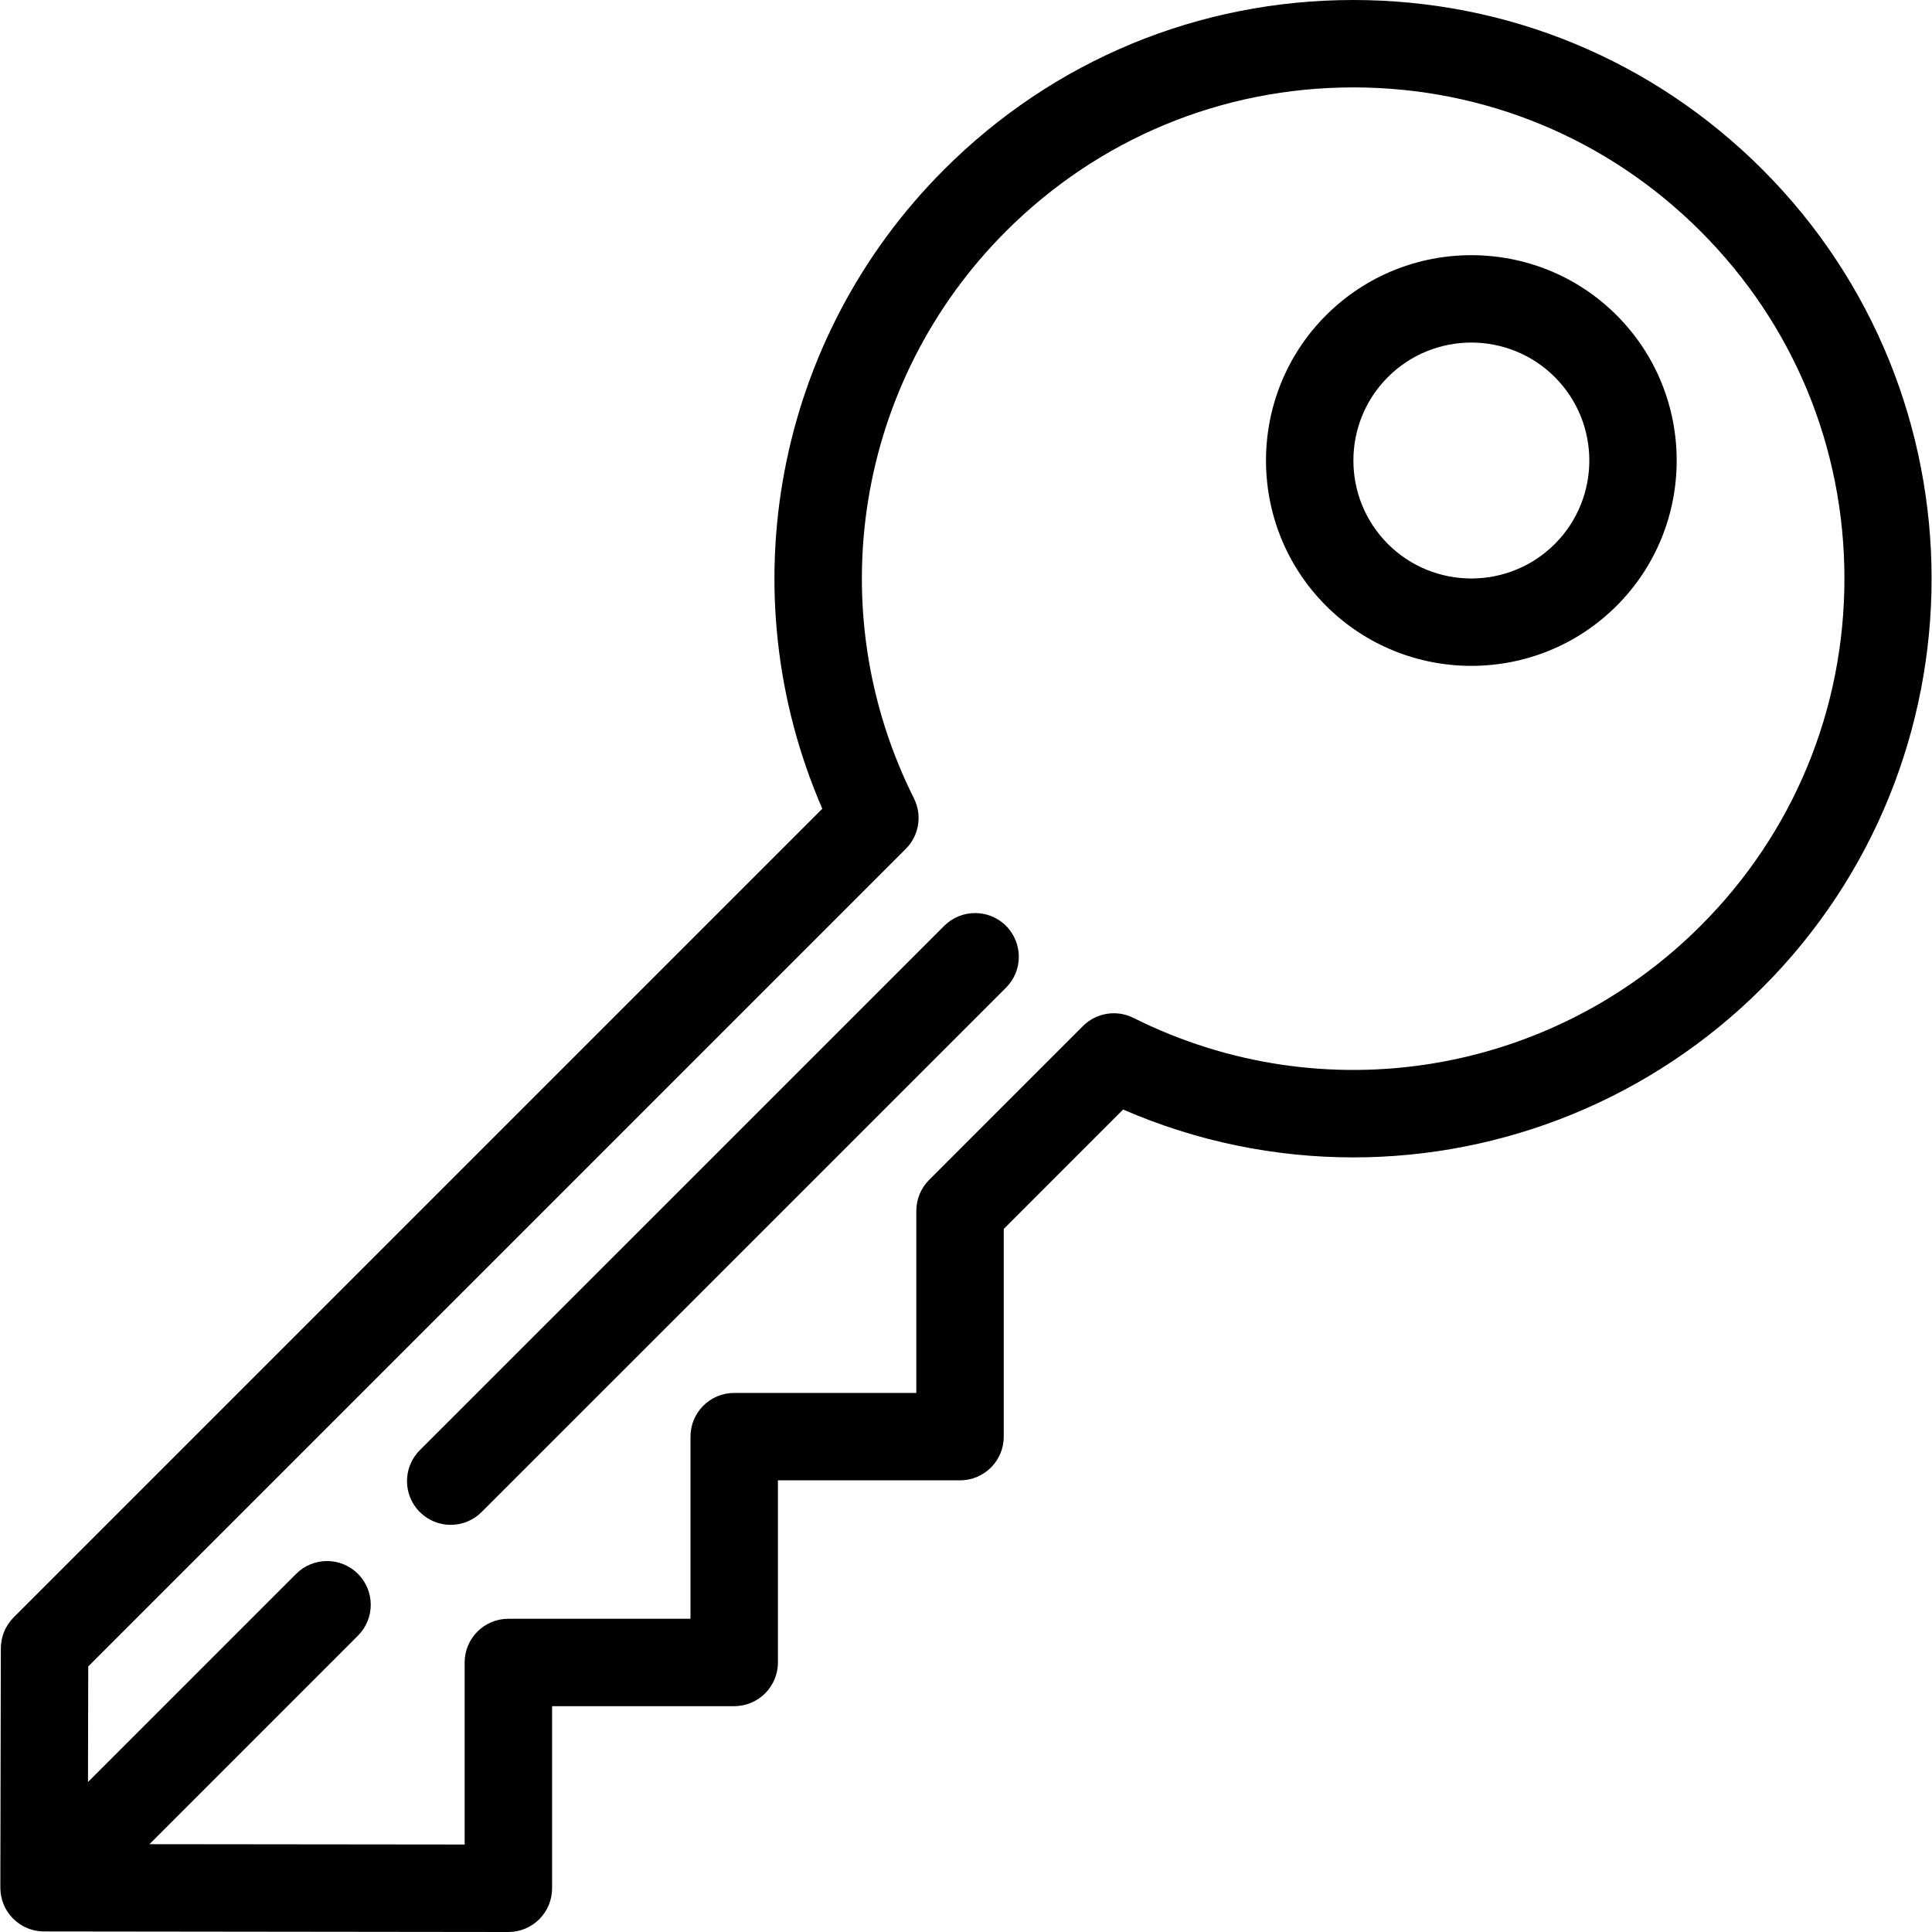
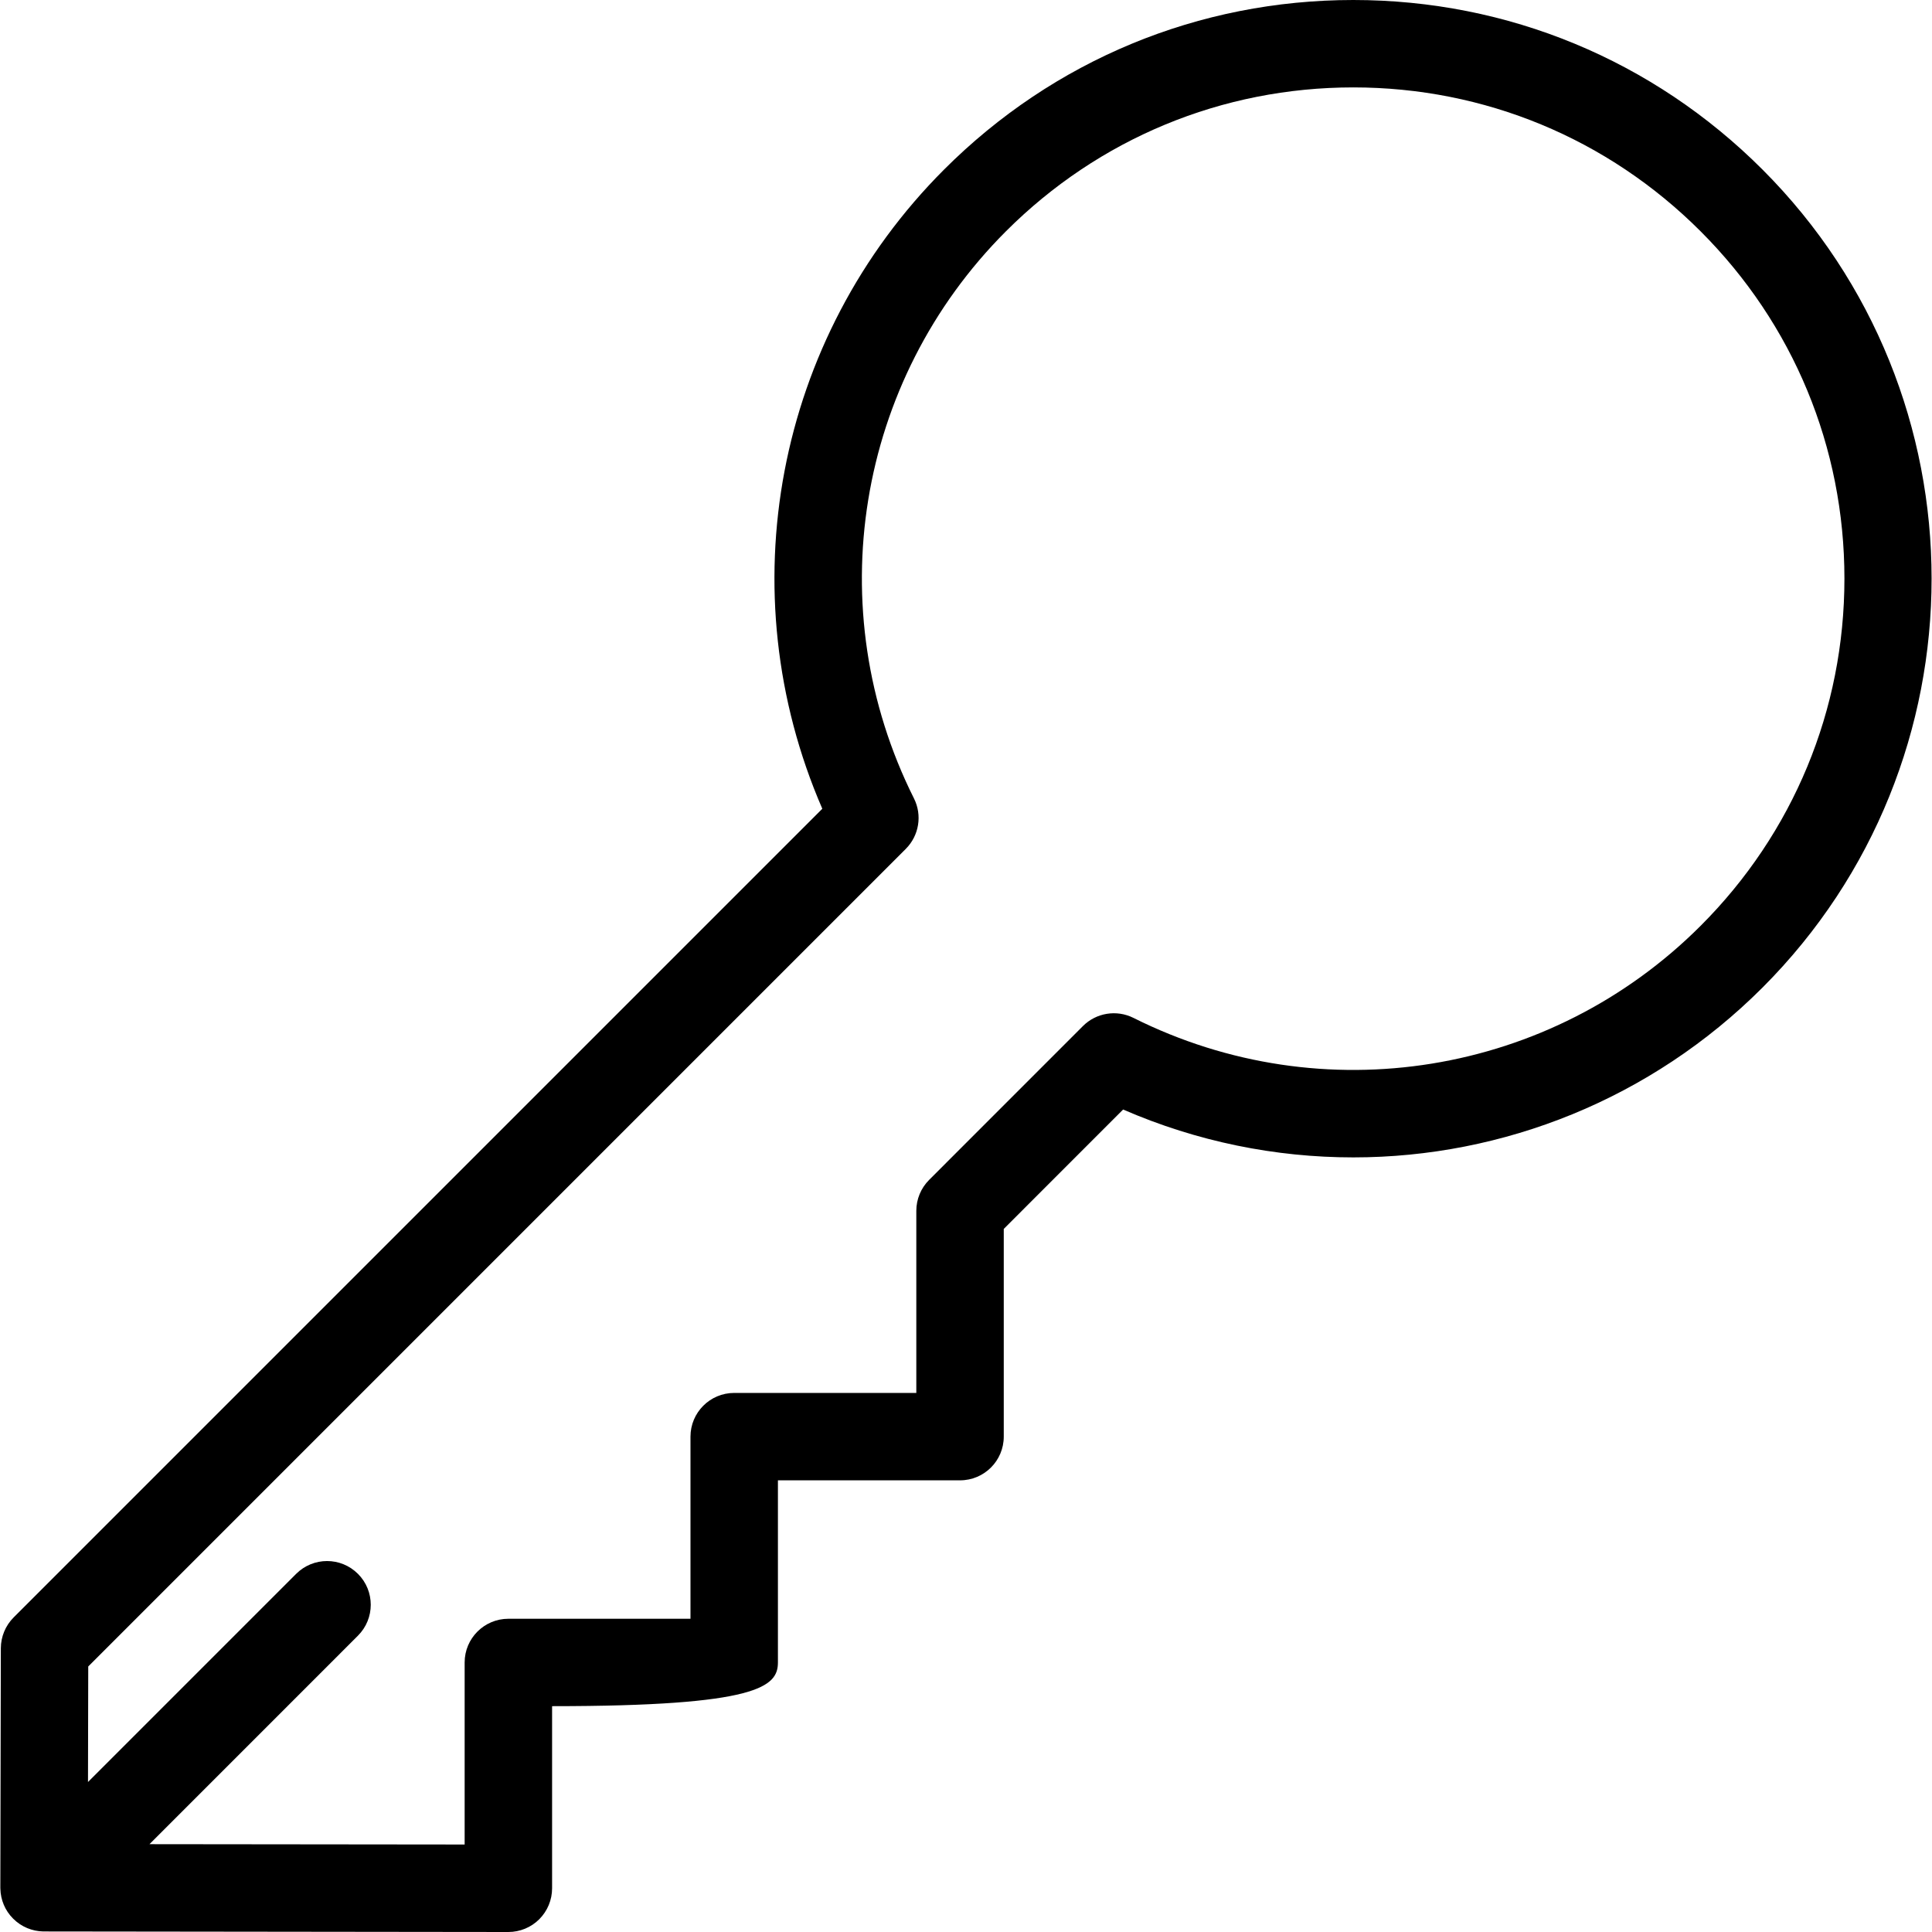
<svg xmlns="http://www.w3.org/2000/svg" width="46" height="46" viewBox="0 0 46 46" fill="none">
-   <path d="M22.481 22.044L9.995 34.529C9.589 34.936 9.589 35.595 9.995 36.001C10.199 36.204 10.465 36.306 10.731 36.306C10.998 36.306 11.264 36.204 11.467 36.001L23.953 23.516C24.359 23.11 24.359 22.451 23.953 22.044C23.546 21.638 22.887 21.638 22.481 22.044Z" fill="black" />
-   <path d="M41.962 4.035C39.36 1.433 35.901 0 32.221 0C28.541 0 25.082 1.433 22.48 4.035C18.457 8.058 17.335 14.088 19.579 19.256L0.325 38.51C0.13 38.705 0.021 38.969 0.02 39.244L0.008 44.944C0.008 44.954 0.008 44.964 0.009 44.974C0.009 44.974 0.009 44.975 0.009 44.975C0.009 44.975 0.009 44.975 0.009 44.975C0.016 45.232 0.117 45.487 0.313 45.682C0.512 45.881 0.77 45.982 1.03 45.987C1.03 45.987 1.03 45.987 1.03 45.987C1.031 45.987 1.031 45.987 1.032 45.987C1.036 45.985 1.043 45.987 1.048 45.987L12.103 46C12.103 46 12.104 46 12.104 46C12.38 46 12.645 45.891 12.84 45.696C13.035 45.5 13.145 45.236 13.145 44.959V40.623H17.481C18.056 40.623 18.522 40.157 18.522 39.582L18.522 35.246H22.858C23.433 35.246 23.899 34.78 23.899 34.206V29.26L26.741 26.417C28.505 27.184 30.369 27.557 32.221 27.557C35.791 27.557 39.312 26.166 41.962 23.516C47.333 18.145 47.333 9.406 41.962 4.035ZM40.49 22.044C36.922 25.612 31.495 26.493 26.986 24.235C26.585 24.035 26.101 24.113 25.784 24.43L22.122 28.093C21.927 28.288 21.817 28.553 21.817 28.829V33.165H17.481C16.906 33.165 16.44 33.631 16.44 34.206L16.44 38.542H12.104C11.53 38.542 11.063 39.008 11.063 39.582V43.917L3.559 43.909L8.523 38.944C8.929 38.538 8.929 37.879 8.523 37.473C8.116 37.066 7.458 37.066 7.051 37.473L2.095 42.429L2.101 39.678L21.566 20.212C21.883 19.895 21.962 19.411 21.761 19.01C19.503 14.501 20.384 9.074 23.952 5.506C26.161 3.298 29.098 2.081 32.221 2.081C35.345 2.081 38.281 3.298 40.49 5.507C42.699 7.715 43.915 10.652 43.915 13.775C43.915 16.899 42.699 19.836 40.49 22.044Z" fill="black" />
-   <path d="M31.573 7.506C29.666 9.413 29.666 12.517 31.573 14.424C32.527 15.377 33.78 15.854 35.032 15.854C36.285 15.854 37.537 15.377 38.491 14.424C40.398 12.517 40.398 9.413 38.491 7.506C36.584 5.599 33.481 5.599 31.573 7.506ZM37.019 12.952C35.924 14.047 34.141 14.047 33.045 12.952C31.95 11.856 31.95 10.074 33.045 8.978C34.141 7.882 35.924 7.883 37.019 8.978C38.115 10.074 38.115 11.856 37.019 12.952Z" fill="black" />
+   <path d="M41.962 4.035C39.36 1.433 35.901 0 32.221 0C28.541 0 25.082 1.433 22.48 4.035C18.457 8.058 17.335 14.088 19.579 19.256L0.325 38.51C0.13 38.705 0.021 38.969 0.02 39.244L0.008 44.944C0.008 44.954 0.008 44.964 0.009 44.974C0.009 44.974 0.009 44.975 0.009 44.975C0.009 44.975 0.009 44.975 0.009 44.975C0.016 45.232 0.117 45.487 0.313 45.682C0.512 45.881 0.77 45.982 1.03 45.987C1.03 45.987 1.03 45.987 1.03 45.987C1.031 45.987 1.031 45.987 1.032 45.987C1.036 45.985 1.043 45.987 1.048 45.987L12.103 46C12.103 46 12.104 46 12.104 46C12.38 46 12.645 45.891 12.84 45.696C13.035 45.5 13.145 45.236 13.145 44.959V40.623C18.056 40.623 18.522 40.157 18.522 39.582L18.522 35.246H22.858C23.433 35.246 23.899 34.78 23.899 34.206V29.26L26.741 26.417C28.505 27.184 30.369 27.557 32.221 27.557C35.791 27.557 39.312 26.166 41.962 23.516C47.333 18.145 47.333 9.406 41.962 4.035ZM40.49 22.044C36.922 25.612 31.495 26.493 26.986 24.235C26.585 24.035 26.101 24.113 25.784 24.43L22.122 28.093C21.927 28.288 21.817 28.553 21.817 28.829V33.165H17.481C16.906 33.165 16.44 33.631 16.44 34.206L16.44 38.542H12.104C11.53 38.542 11.063 39.008 11.063 39.582V43.917L3.559 43.909L8.523 38.944C8.929 38.538 8.929 37.879 8.523 37.473C8.116 37.066 7.458 37.066 7.051 37.473L2.095 42.429L2.101 39.678L21.566 20.212C21.883 19.895 21.962 19.411 21.761 19.01C19.503 14.501 20.384 9.074 23.952 5.506C26.161 3.298 29.098 2.081 32.221 2.081C35.345 2.081 38.281 3.298 40.49 5.507C42.699 7.715 43.915 10.652 43.915 13.775C43.915 16.899 42.699 19.836 40.49 22.044Z" fill="black" />
</svg>